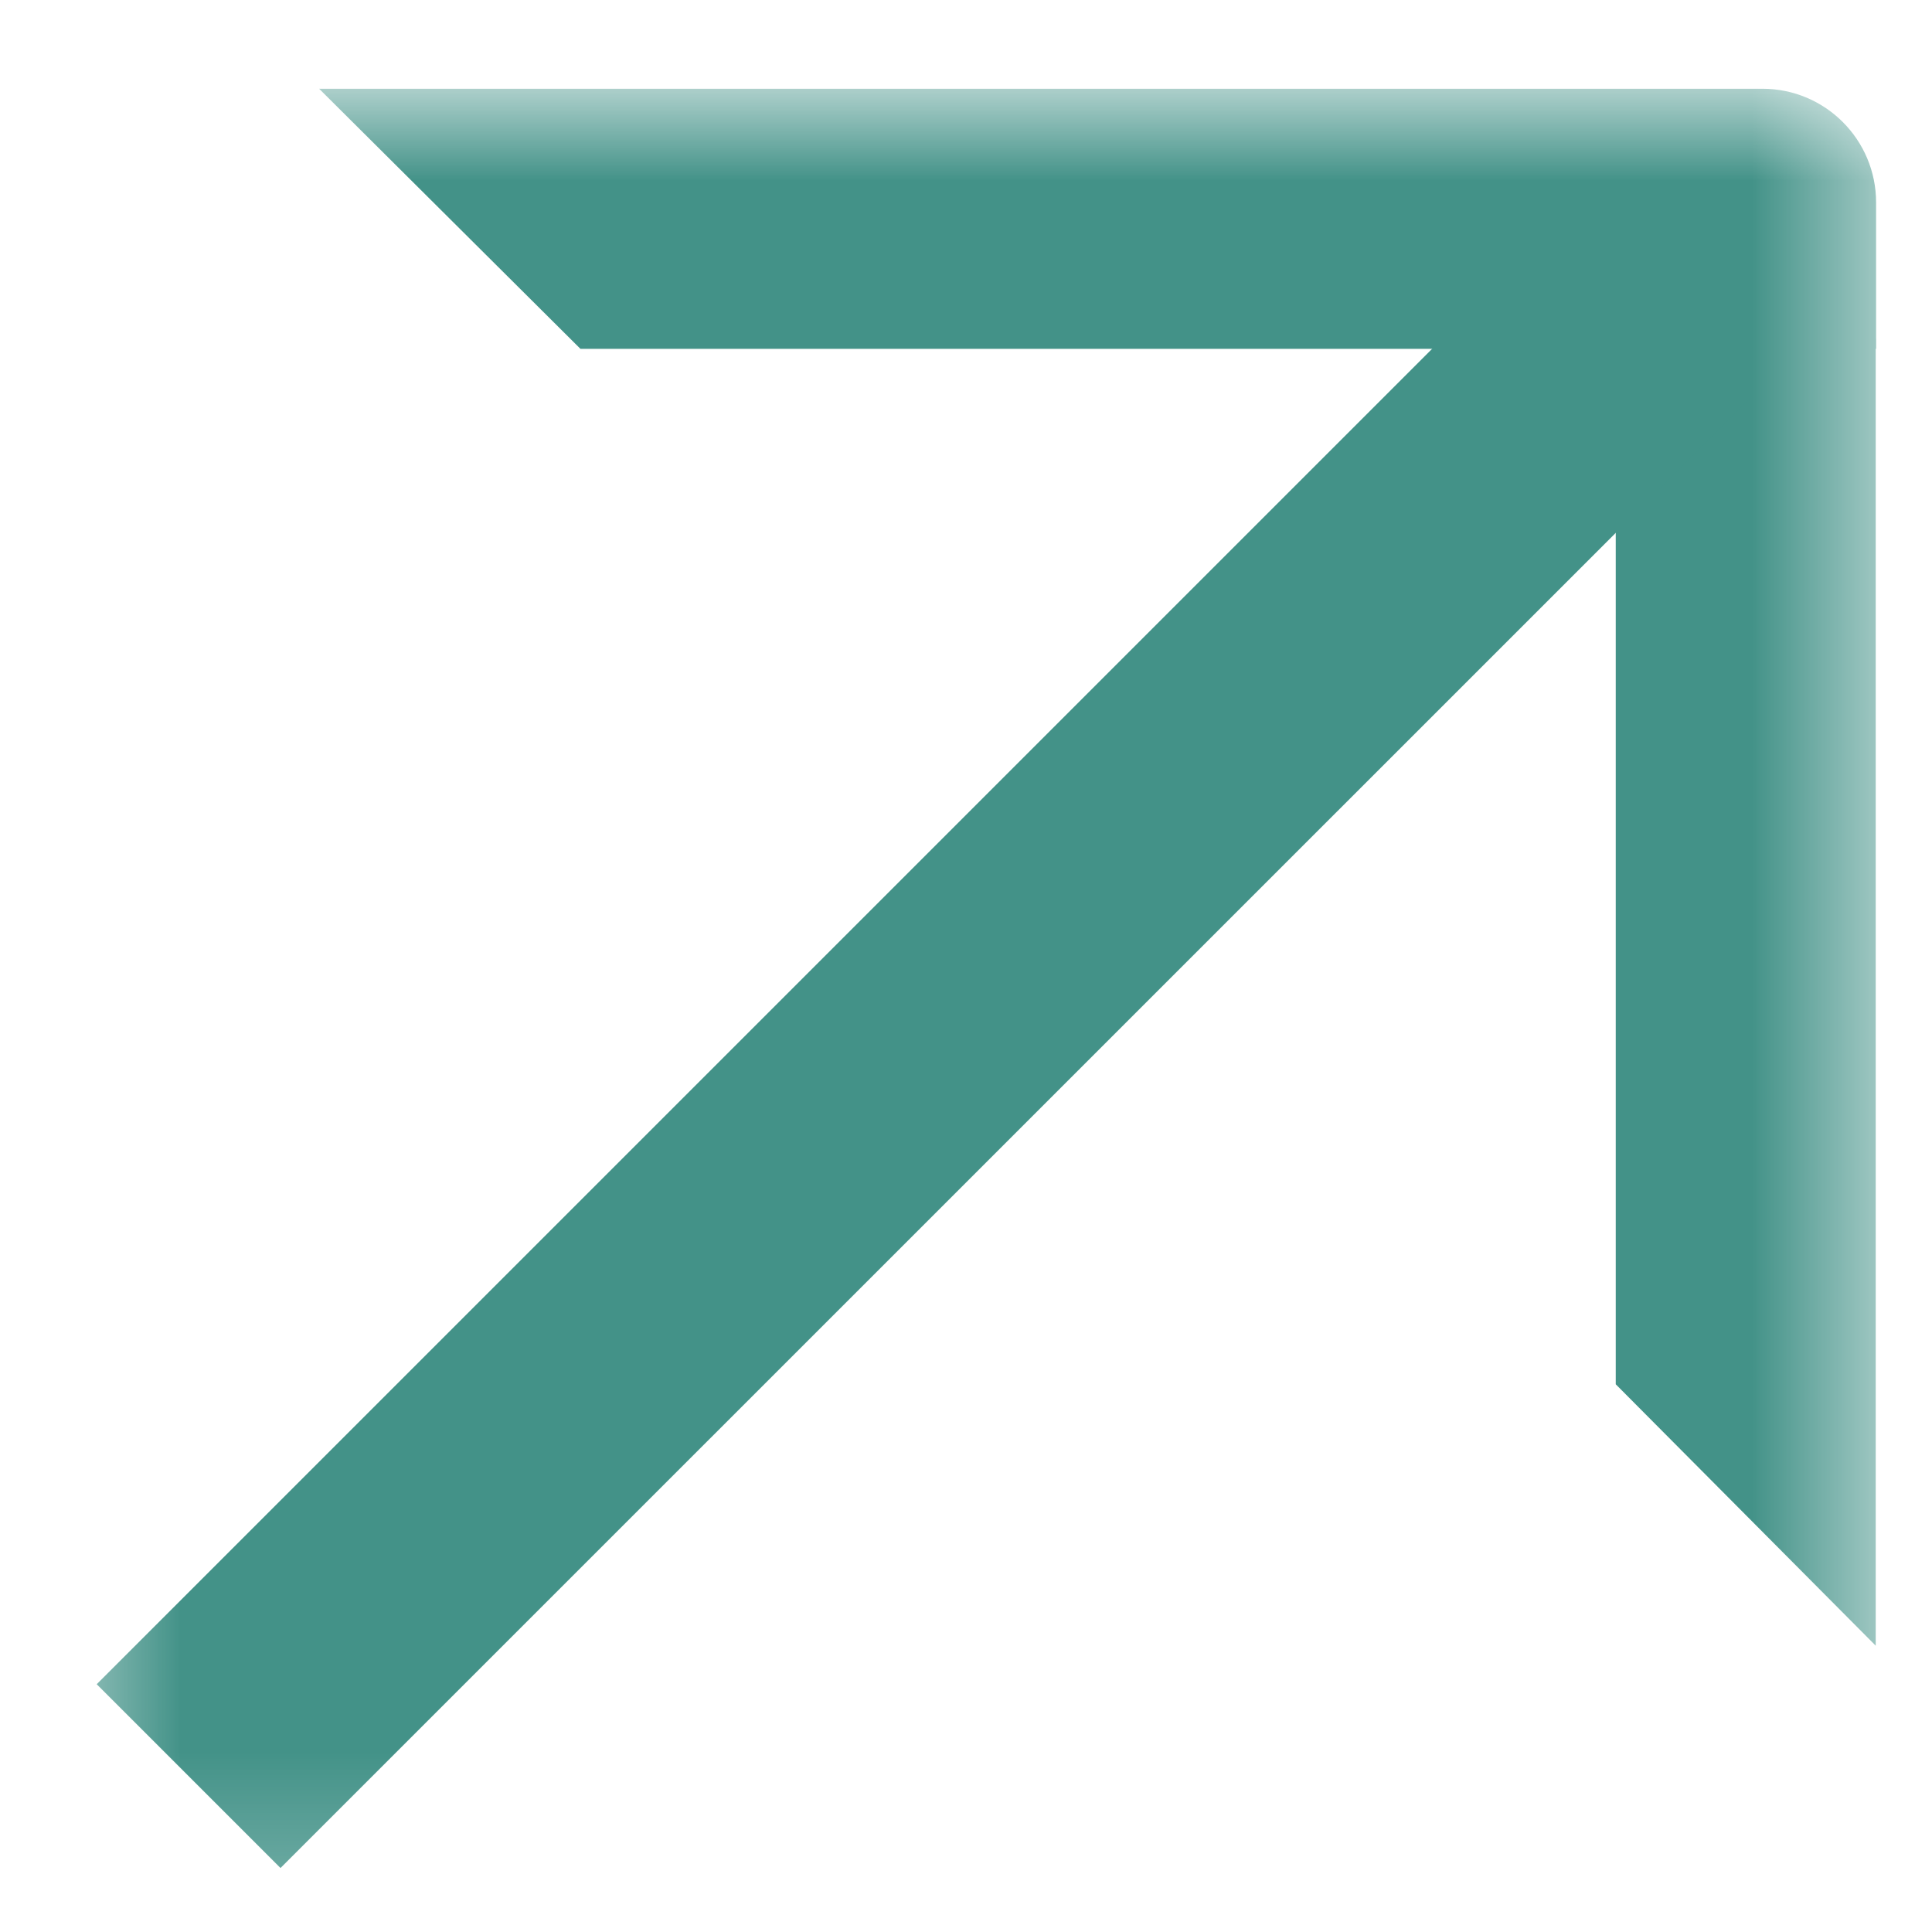
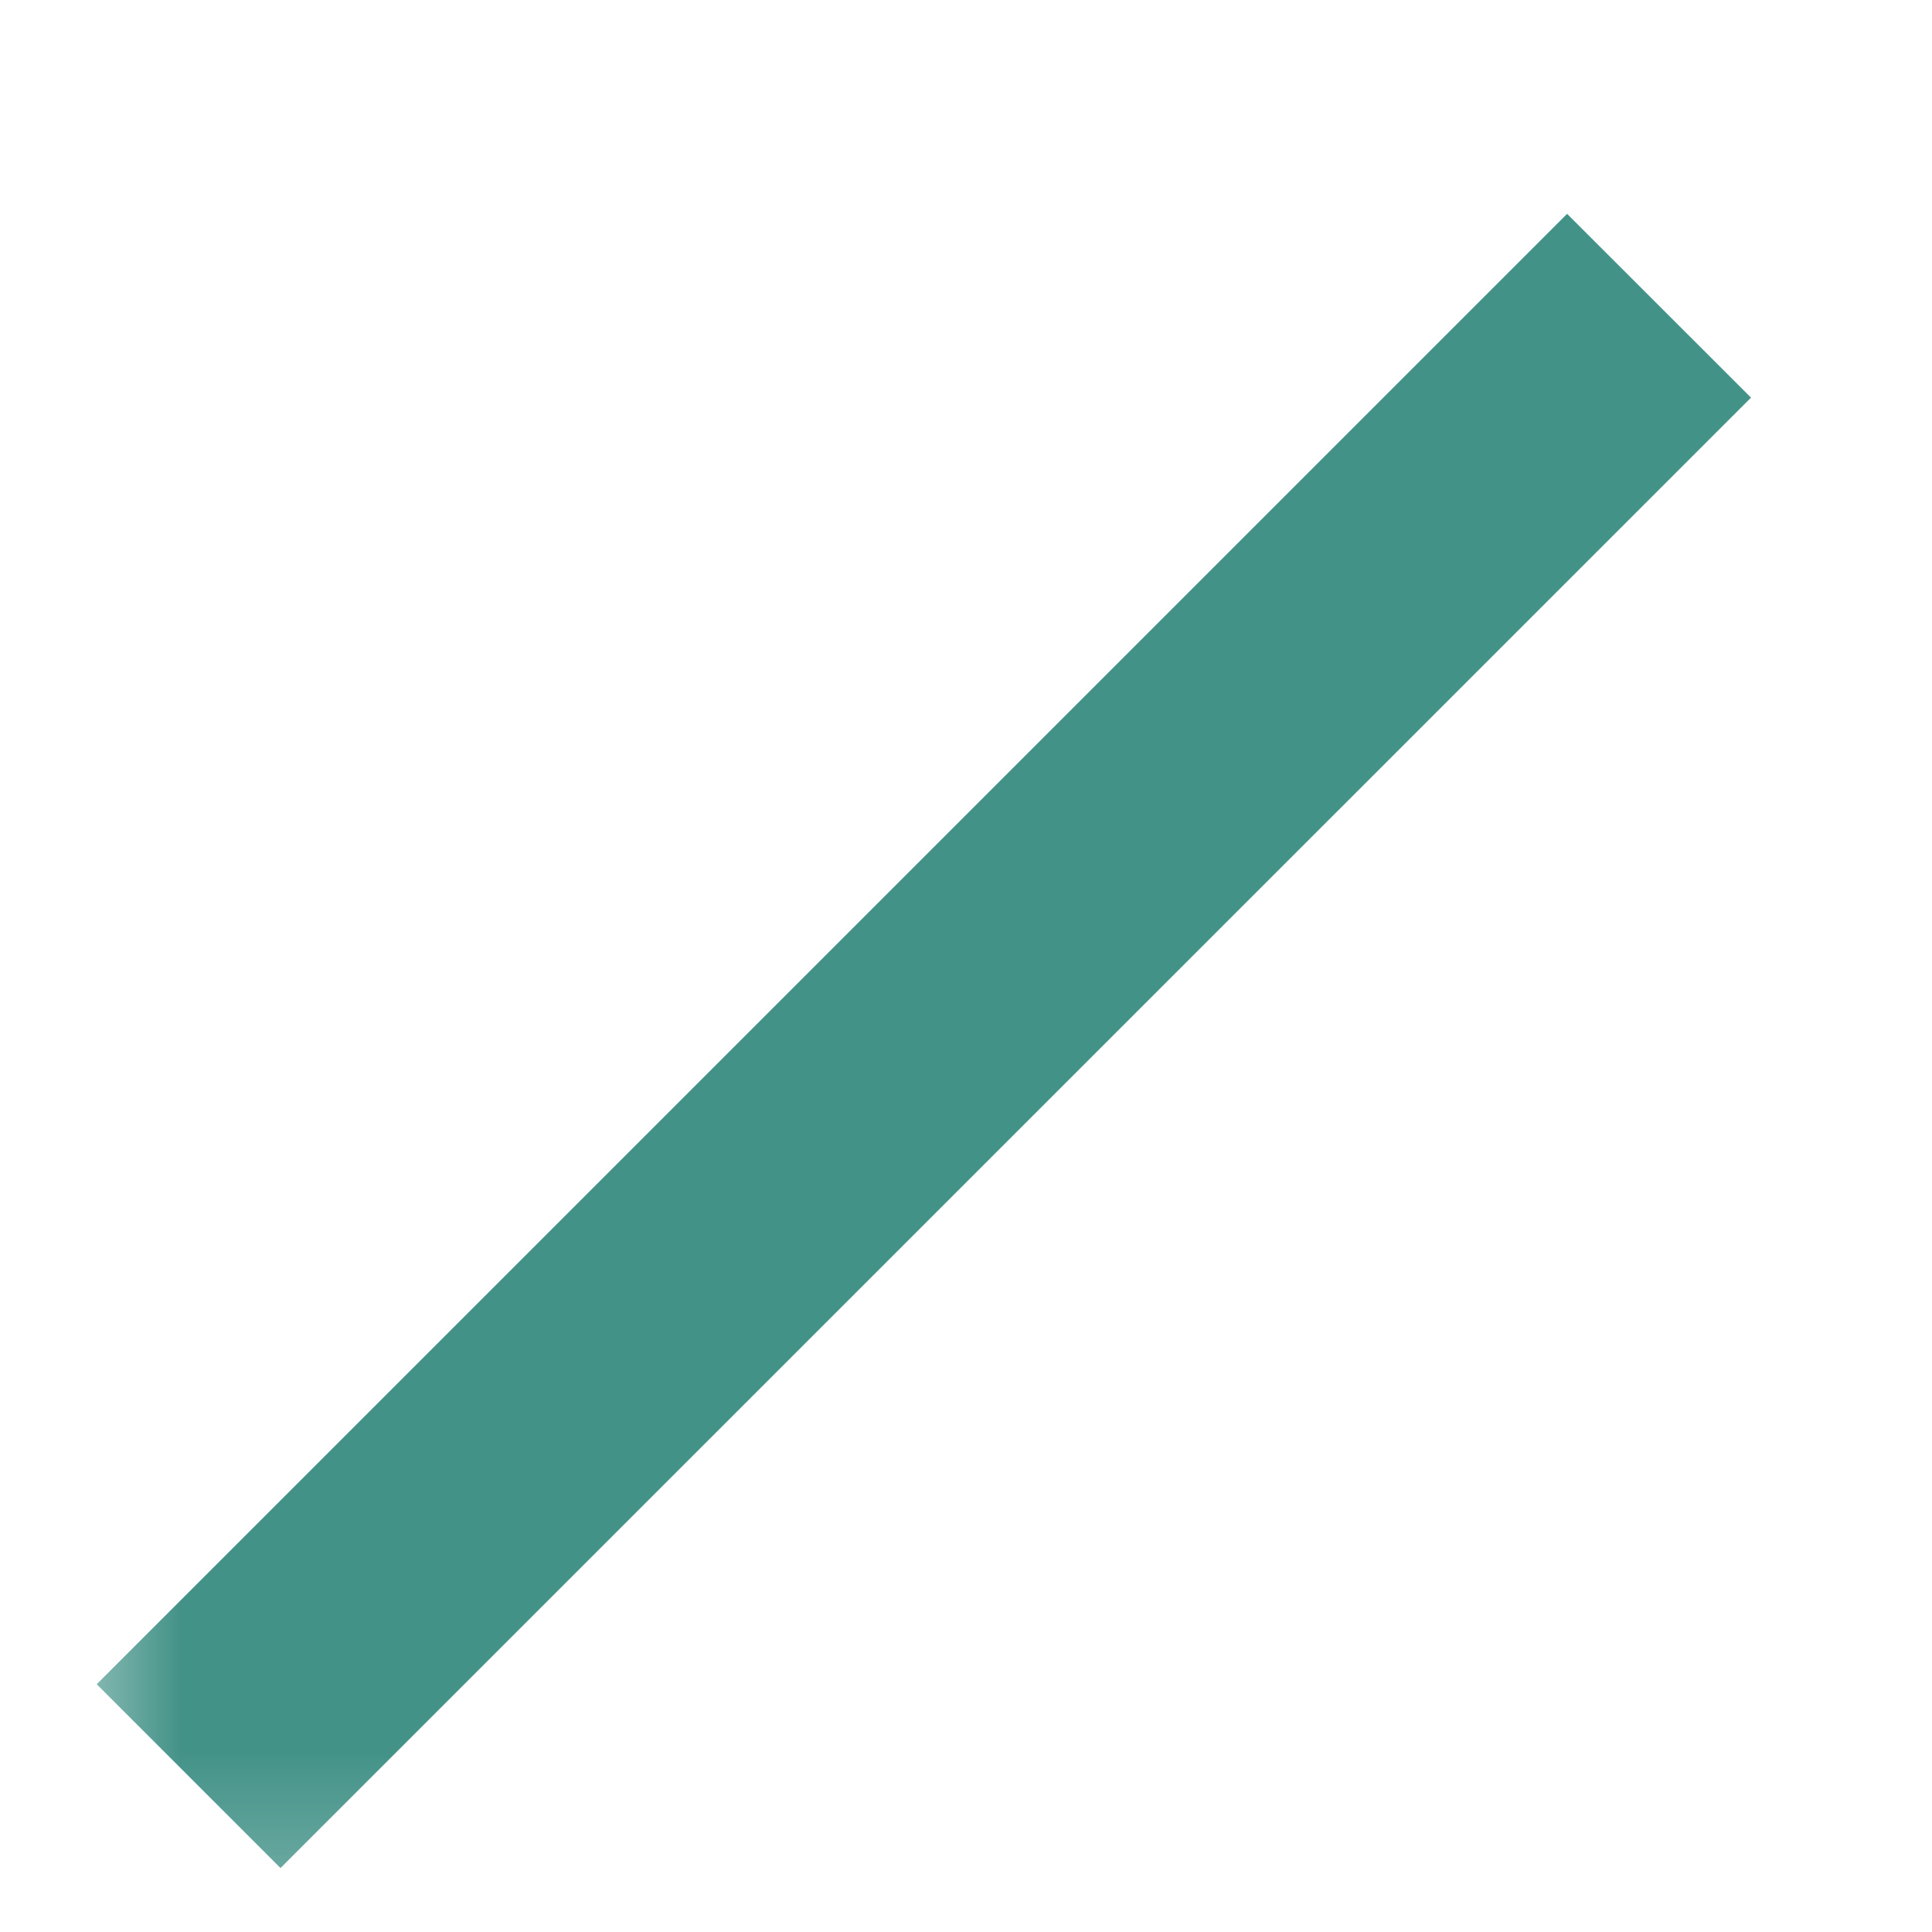
<svg xmlns="http://www.w3.org/2000/svg" width="16" height="16" viewBox="0 0 16 16" fill="none">
  <mask id="mask0_8499_500" style="mask-type:luminance" maskUnits="userSpaceOnUse" x="0" y="0" width="16" height="16">
    <path d="M0.476 0.735H15.535V15.794H0.476V0.735Z" fill="white" />
  </mask>
  <g mask="url(#mask0_8499_500)">
-     <path d="M15.534 2.806V13.629L13.381 11.464L13.381 2.806H15.534Z" fill="#439288" />
-     <path d="M15.537 2.889H4.807L2.643 0.735H14.596C15.116 0.735 15.537 1.157 15.537 1.677V2.889Z" fill="#439288" />
    <path d="M14.501 3.293L2.323 15.47L0.801 13.948L12.978 1.771L14.501 3.293Z" fill="#439288" />
  </g>
</svg>